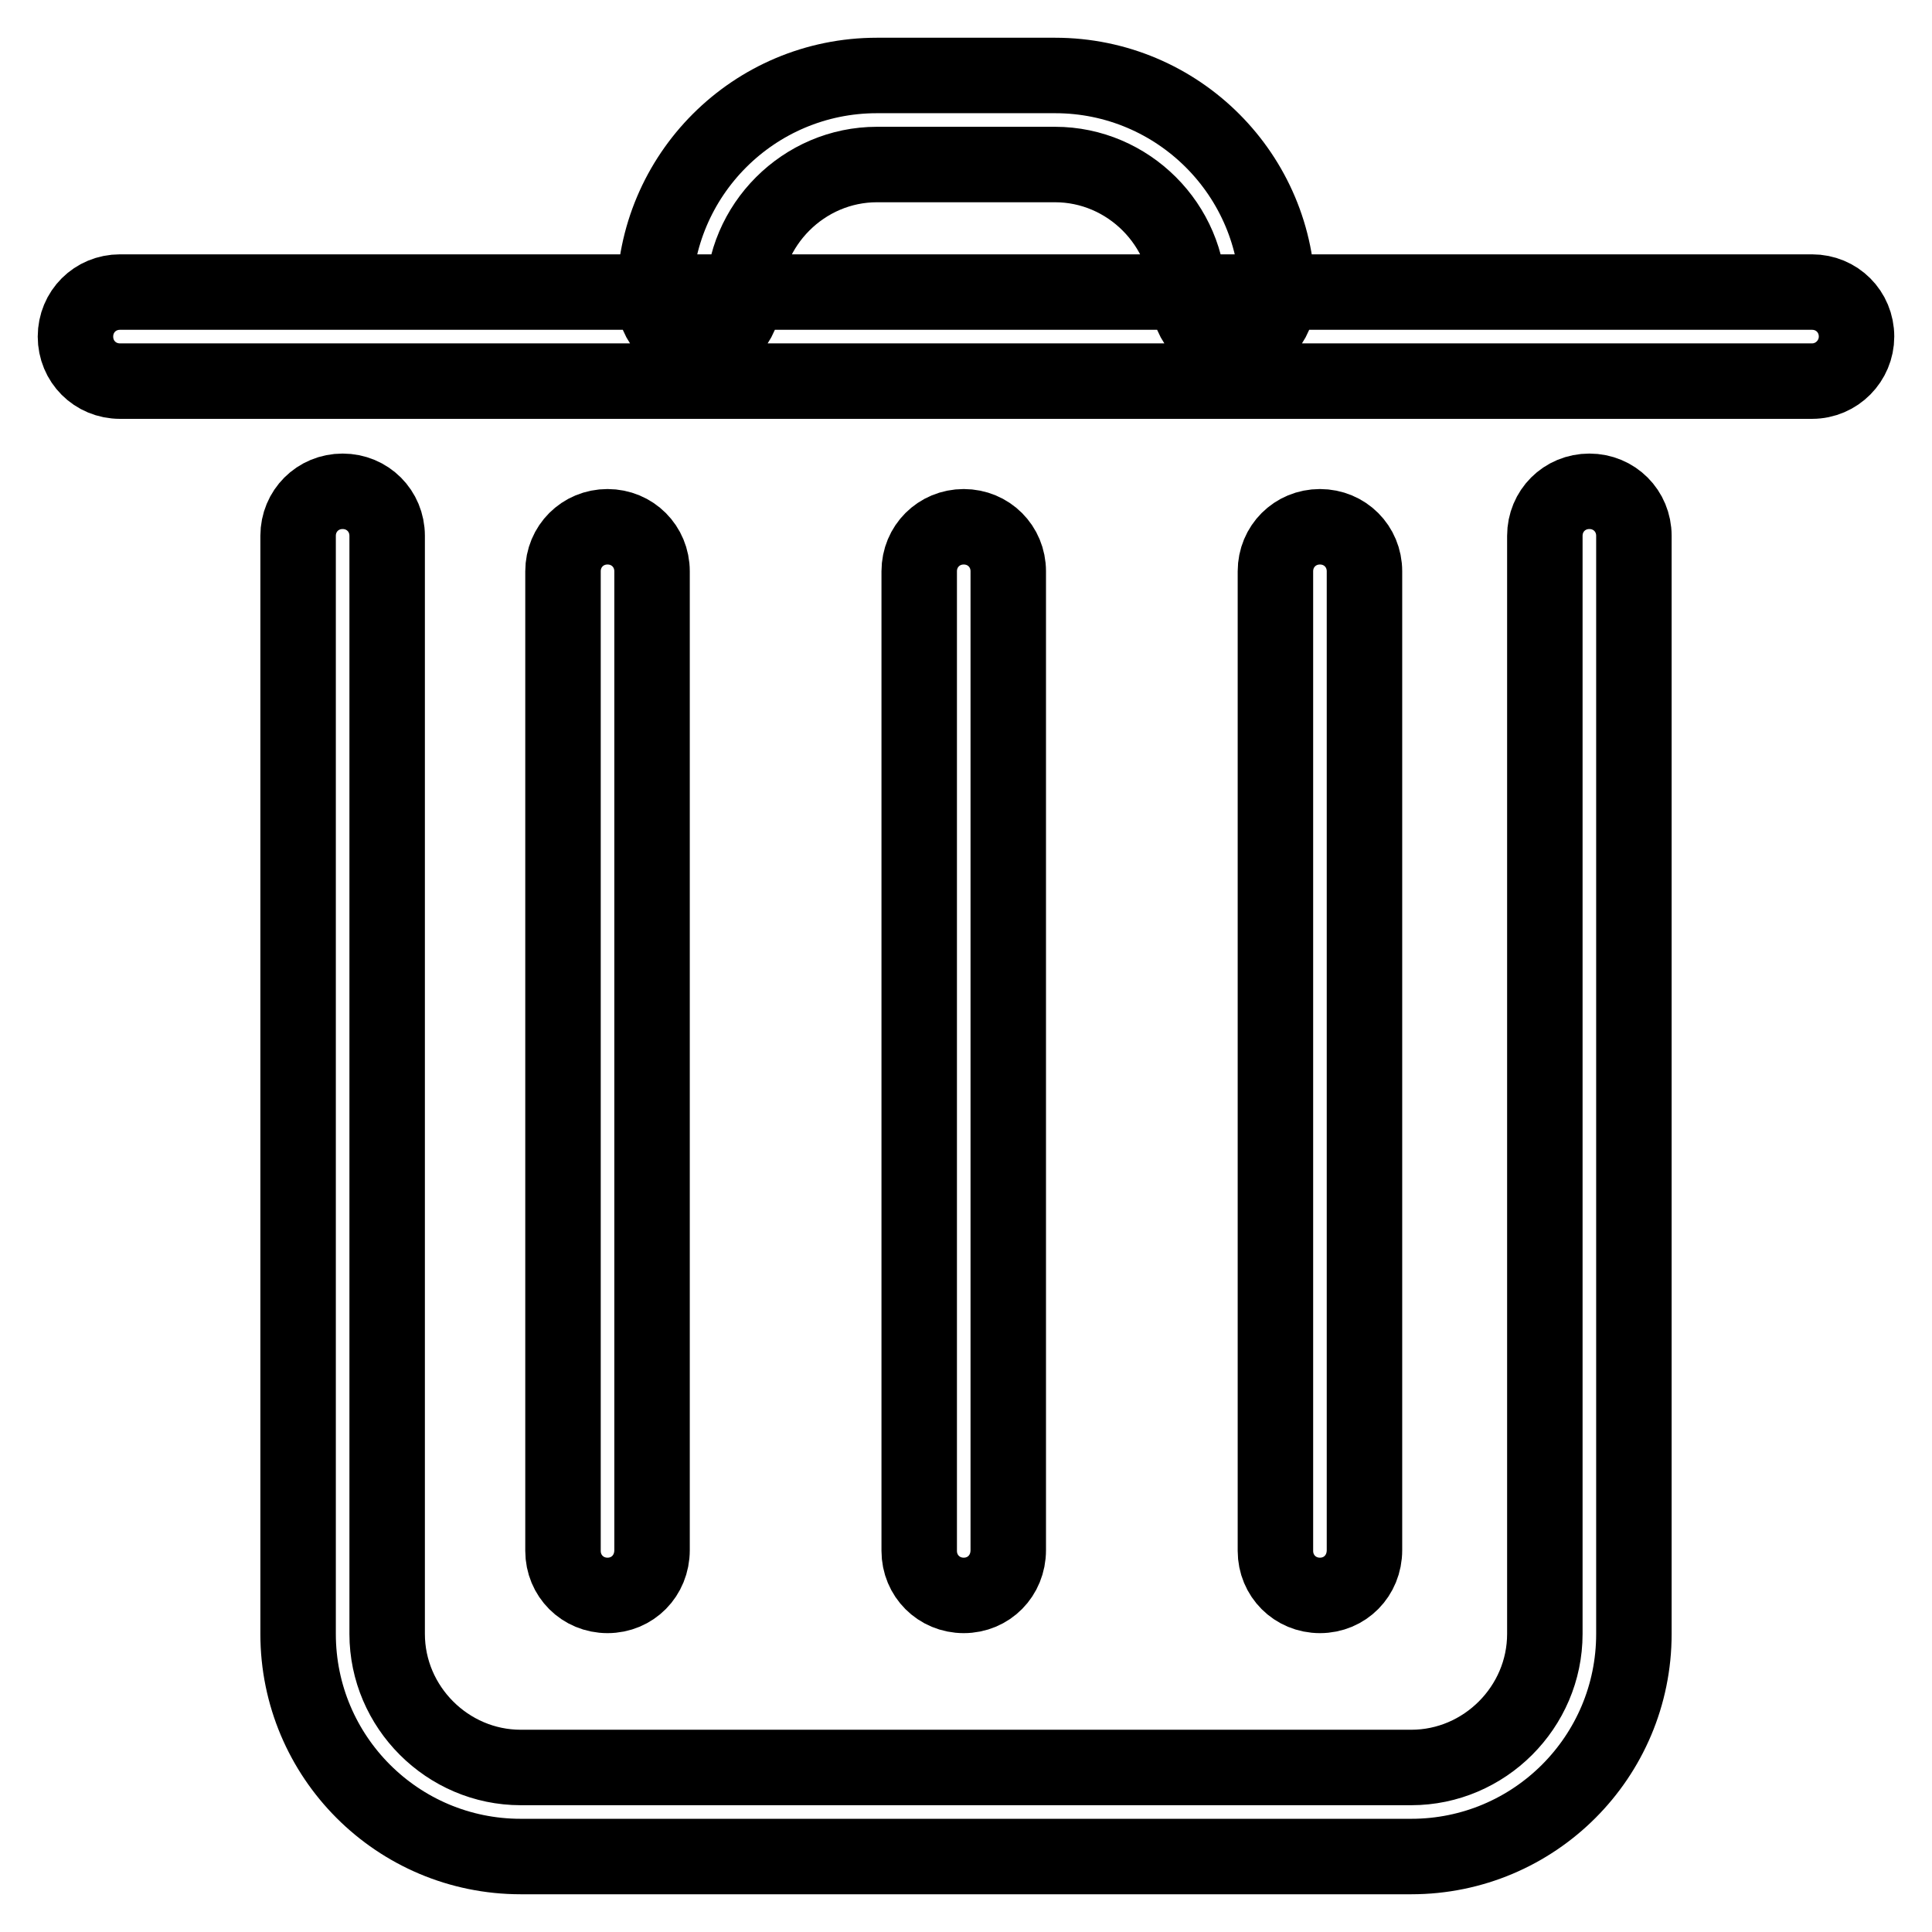
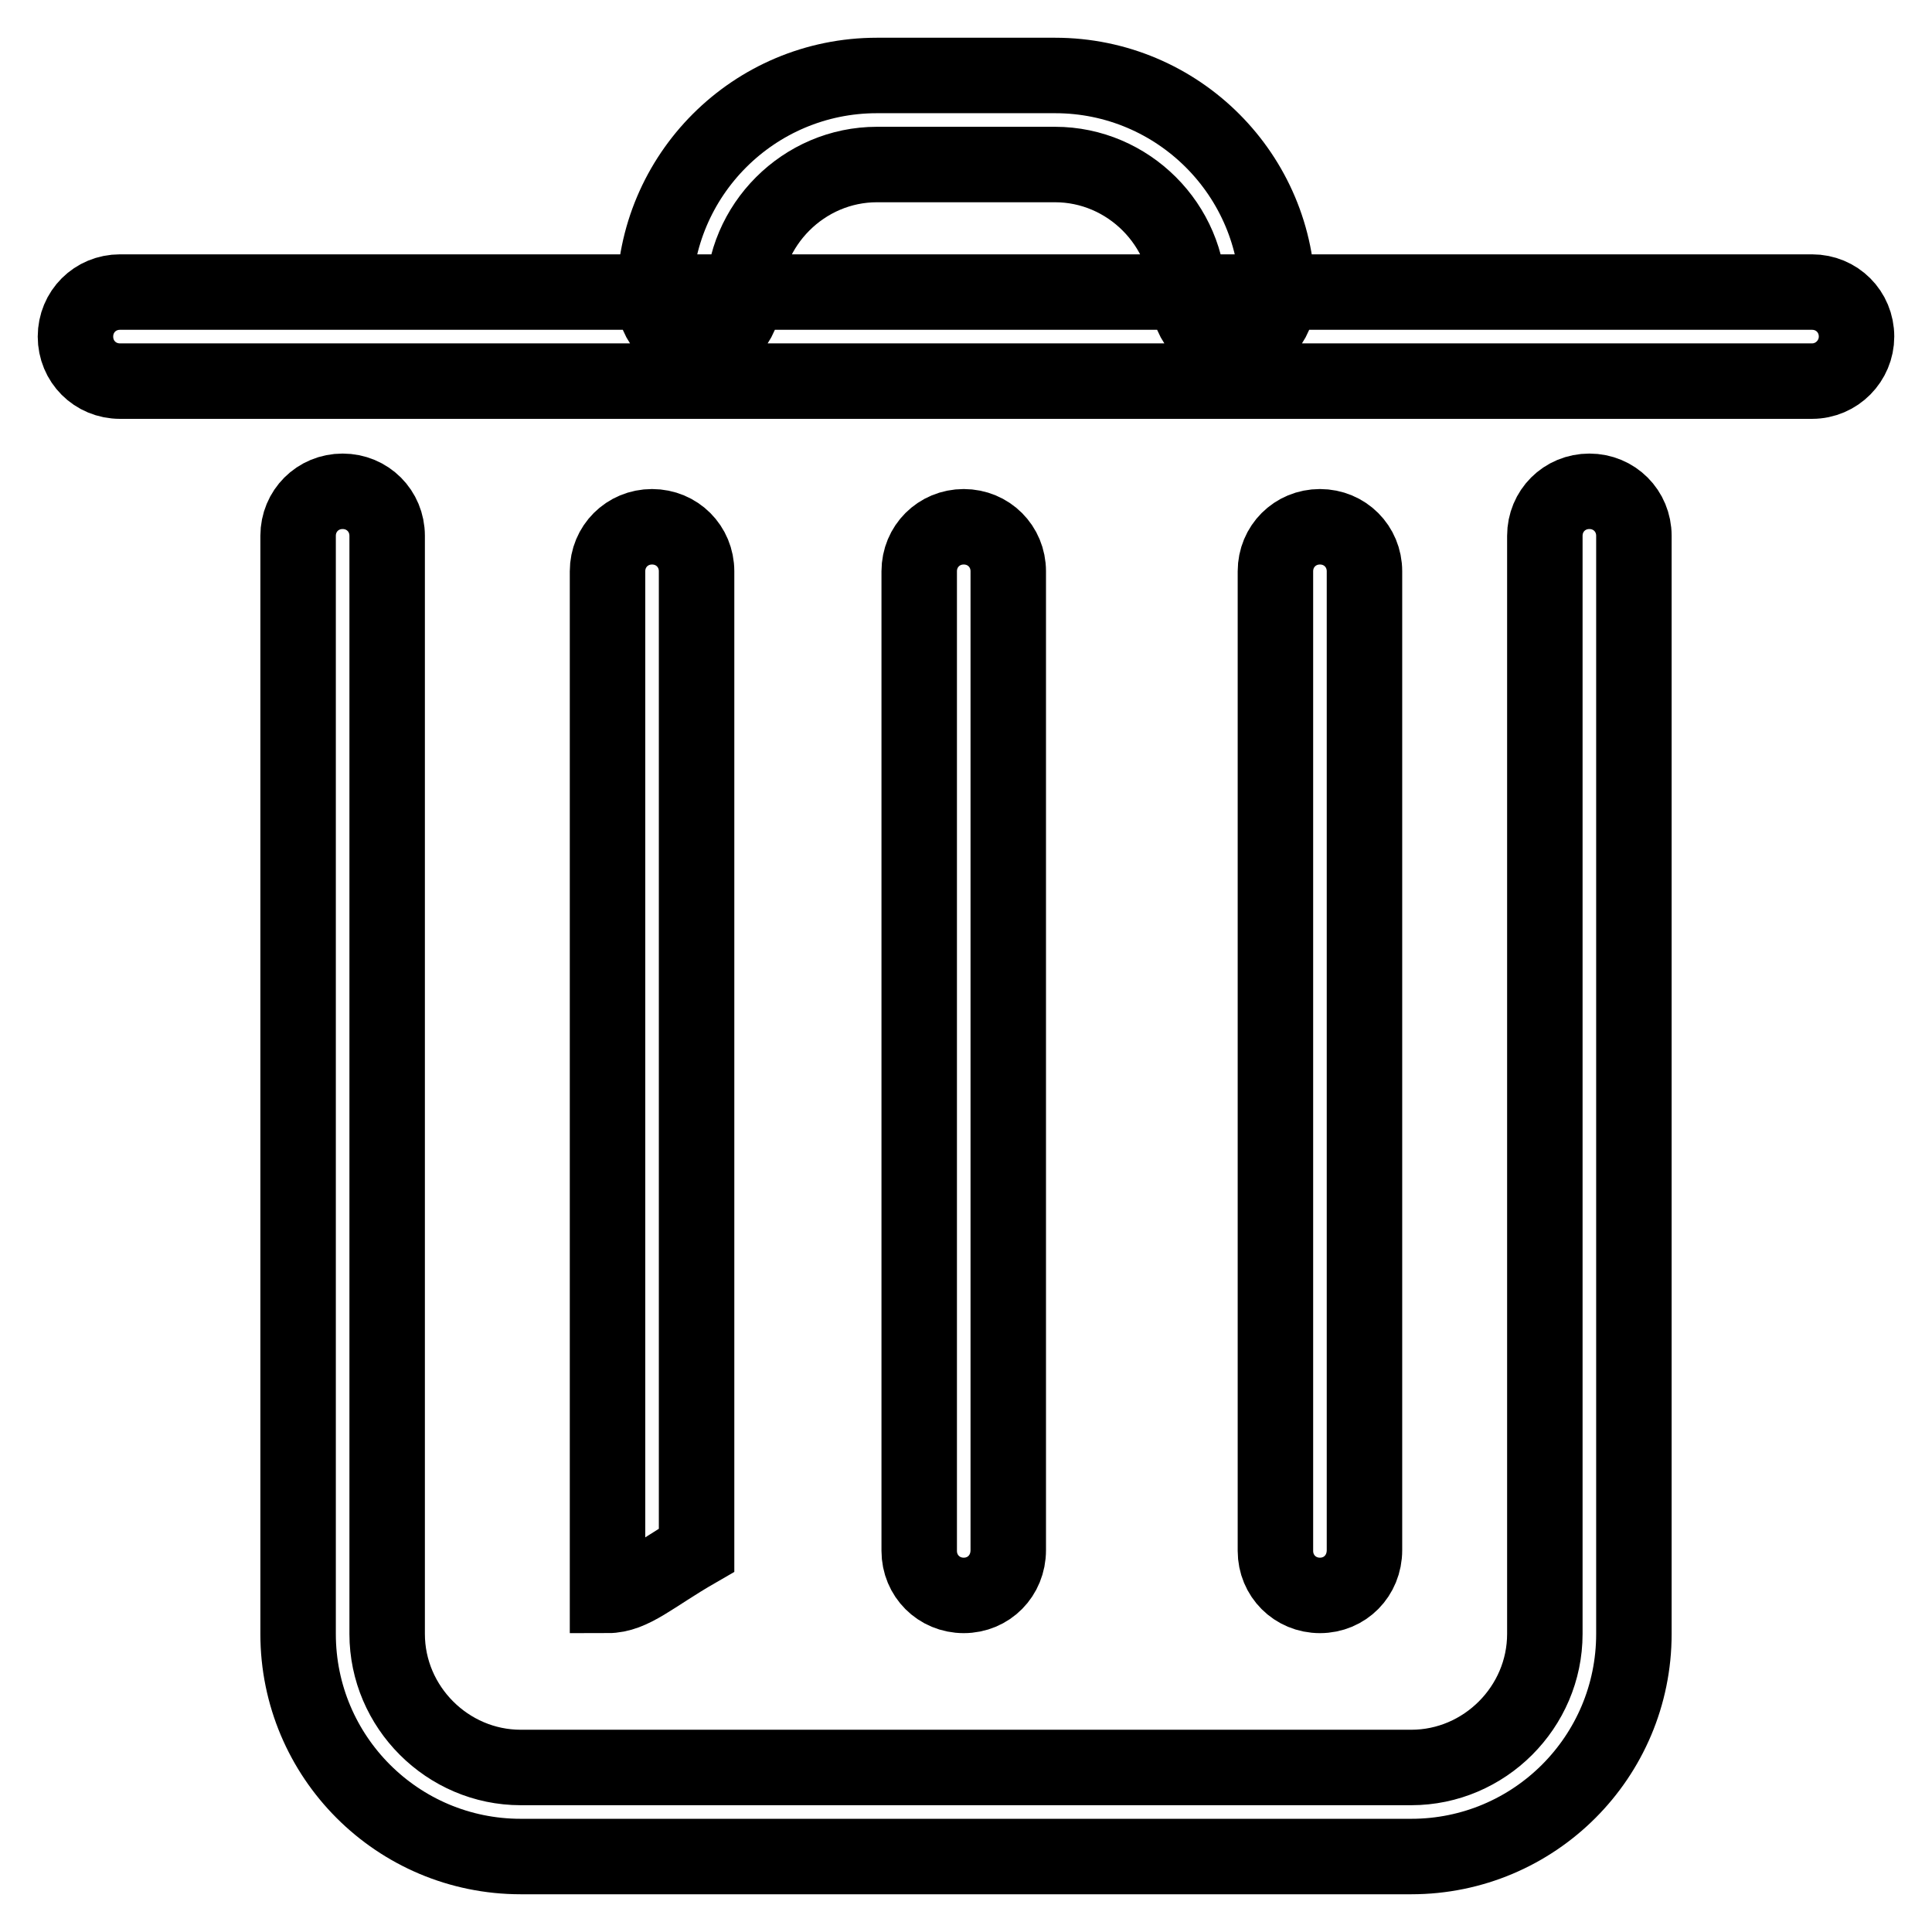
<svg xmlns="http://www.w3.org/2000/svg" version="1.1" x="0px" y="0px" viewBox="0 0 256 256" enable-background="new 0 0 256 256" xml:space="preserve">
  <g>
-     <path stroke-width="10" fill-opacity="0" stroke="#000000" d="M187,246H69c-16.3,0-29.5-13.2-29.5-29.5V71c0-3.3,2.6-5.9,5.9-5.9s5.9,2.6,5.9,5.9v145.5 c0,9.7,8,17.7,17.7,17.7h118c9.7,0,17.7-8,17.7-17.7V71c0-3.3,2.6-5.9,5.9-5.9c3.3,0,5.9,2.6,5.9,5.9v145.5 C216.5,232.8,203.3,246,187,246z M240.1,50.5H15.9c-3.3,0-5.9-2.6-5.9-5.9c0-3.3,2.6-5.9,5.9-5.9h224.2c3.3,0,5.9,2.6,5.9,5.9 C246,47.8,243.4,50.5,240.1,50.5z M163.4,45.4c-3.3,0-5.9-2.6-5.9-5.9c0-9.7-8-17.7-17.7-17.7h-23.6c-9.7,0-17.7,8-17.7,17.7 c0,3.3-2.6,5.9-5.9,5.9c-3.3,0-5.9-2.6-5.9-5.9c0-16.3,13.2-29.5,29.5-29.5h23.6c16.3,0,29.5,13.2,29.5,29.5 C169.3,42.8,166.7,45.4,163.4,45.4z M80.5,211.4c-3.3,0-5.9-2.6-5.9-5.9V75.7c0-3.3,2.6-5.9,5.9-5.9c3.3,0,5.9,2.6,5.9,5.9v129.7 C86.4,208.8,83.8,211.4,80.5,211.4L80.5,211.4z M127.7,211.4c-3.3,0-5.9-2.6-5.9-5.9V75.7c0-3.3,2.6-5.9,5.9-5.9s5.9,2.6,5.9,5.9 v129.7C133.6,208.8,131,211.4,127.7,211.4L127.7,211.4z M174.9,211.4c-3.3,0-5.9-2.6-5.9-5.9V75.7c0-3.3,2.6-5.9,5.9-5.9 s5.9,2.6,5.9,5.9v129.7C180.8,208.8,178.2,211.4,174.9,211.4L174.9,211.4z" />
+     <path stroke-width="10" fill-opacity="0" stroke="#000000" d="M187,246H69c-16.3,0-29.5-13.2-29.5-29.5V71c0-3.3,2.6-5.9,5.9-5.9s5.9,2.6,5.9,5.9v145.5 c0,9.7,8,17.7,17.7,17.7h118c9.7,0,17.7-8,17.7-17.7V71c0-3.3,2.6-5.9,5.9-5.9c3.3,0,5.9,2.6,5.9,5.9v145.5 C216.5,232.8,203.3,246,187,246z M240.1,50.5H15.9c-3.3,0-5.9-2.6-5.9-5.9c0-3.3,2.6-5.9,5.9-5.9h224.2c3.3,0,5.9,2.6,5.9,5.9 C246,47.8,243.4,50.5,240.1,50.5z M163.4,45.4c-3.3,0-5.9-2.6-5.9-5.9c0-9.7-8-17.7-17.7-17.7h-23.6c-9.7,0-17.7,8-17.7,17.7 c0,3.3-2.6,5.9-5.9,5.9c-3.3,0-5.9-2.6-5.9-5.9c0-16.3,13.2-29.5,29.5-29.5h23.6c16.3,0,29.5,13.2,29.5,29.5 C169.3,42.8,166.7,45.4,163.4,45.4z M80.5,211.4V75.7c0-3.3,2.6-5.9,5.9-5.9c3.3,0,5.9,2.6,5.9,5.9v129.7 C86.4,208.8,83.8,211.4,80.5,211.4L80.5,211.4z M127.7,211.4c-3.3,0-5.9-2.6-5.9-5.9V75.7c0-3.3,2.6-5.9,5.9-5.9s5.9,2.6,5.9,5.9 v129.7C133.6,208.8,131,211.4,127.7,211.4L127.7,211.4z M174.9,211.4c-3.3,0-5.9-2.6-5.9-5.9V75.7c0-3.3,2.6-5.9,5.9-5.9 s5.9,2.6,5.9,5.9v129.7C180.8,208.8,178.2,211.4,174.9,211.4L174.9,211.4z" />
  </g>
</svg>